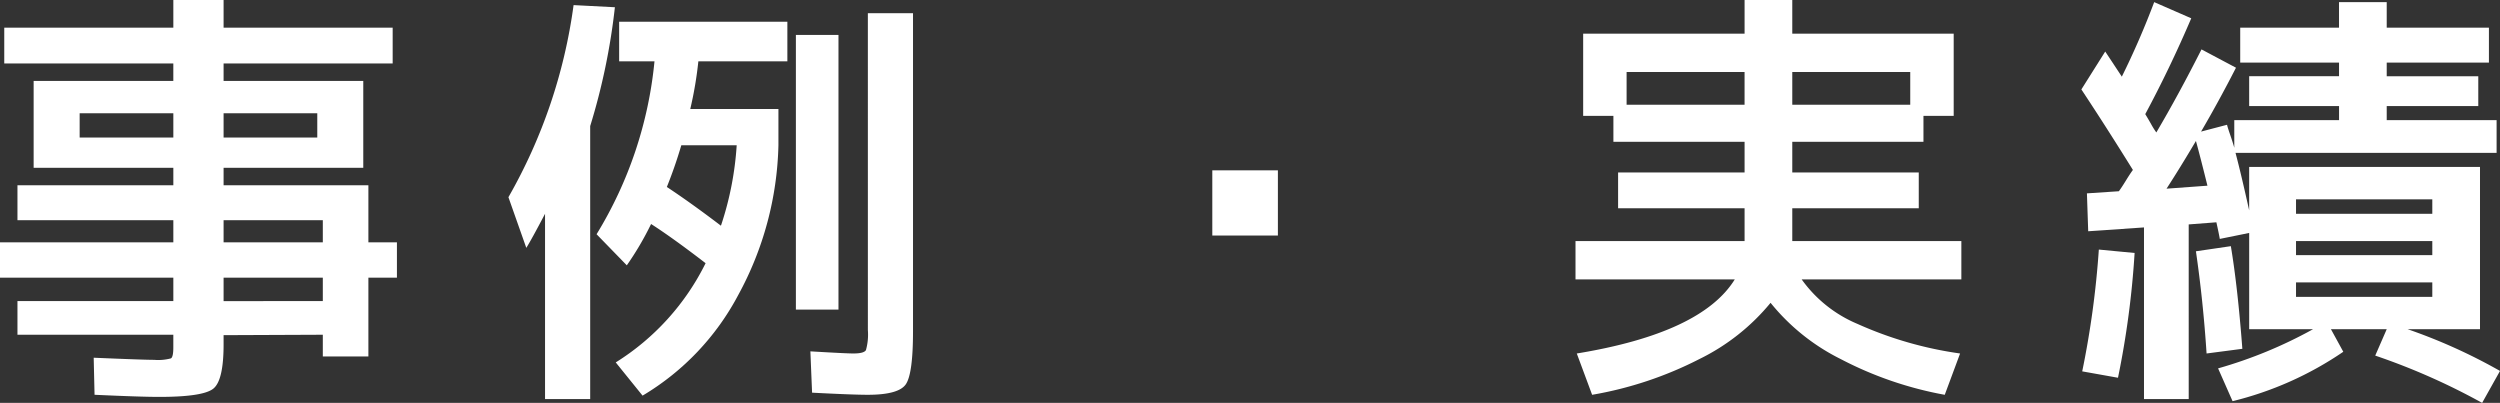
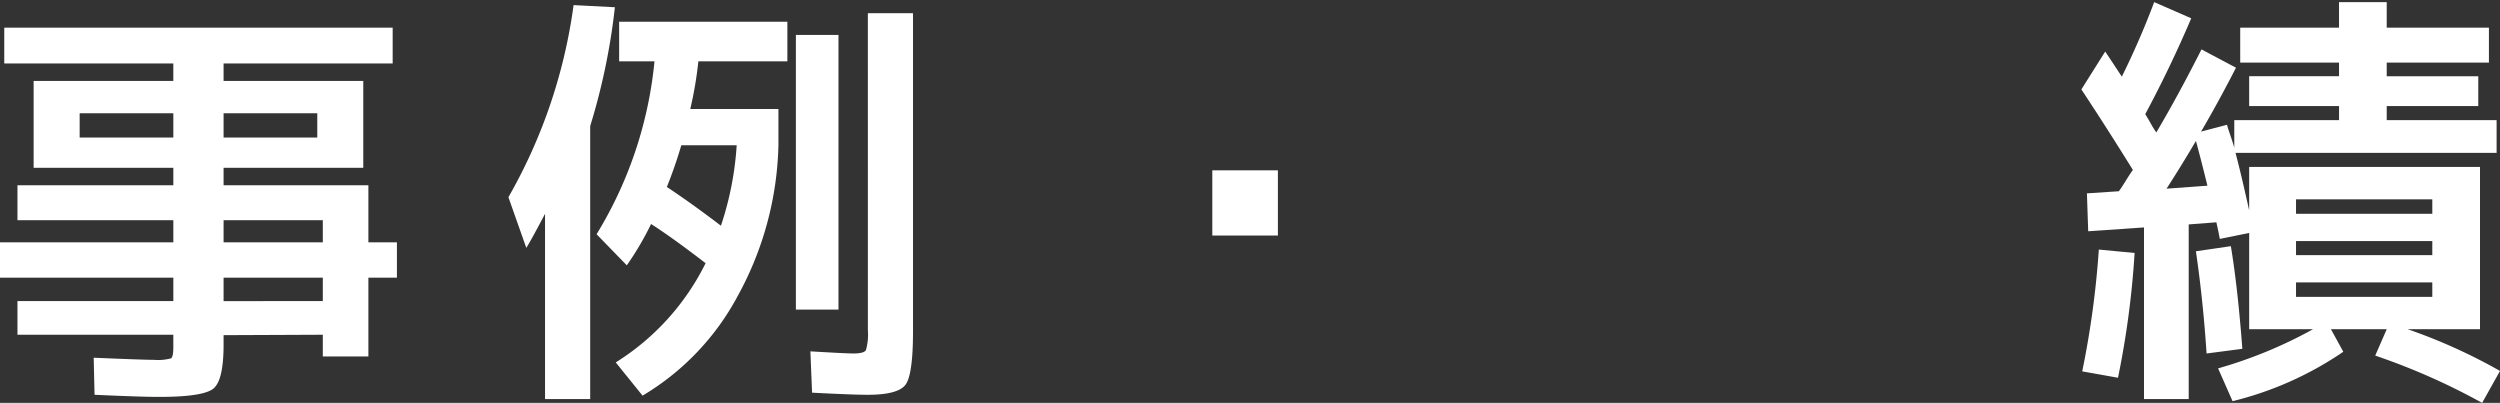
<svg xmlns="http://www.w3.org/2000/svg" viewBox="0 0 171.978 27.715">
  <rect x="0" y="0" width="171.978" height="27.715" fill="#333333" stroke="none" />
  <title>h2-works</title>
-   <path d="M27.305,16.67v2.432H25.342v5.42H22.207V23.027l-6.826.029v.644q0,2.461-.703,3.032t-3.721.571q-1.289,0-4.453-.146l-.059-2.549q3.457.147,4.16.146a3.388,3.388,0,0,0,1.157-.102q.161-.103.161-.747v-.879H1.201V20.713H11.924V19.102H0V16.67H11.924V15.146H1.201V12.744H11.924V11.543H2.314V5.566h9.609V4.365H.293V1.904H11.924V0h3.457V1.904H27.012V4.365H15.381V5.566h9.609v5.976H15.381v1.201h9.961v3.926ZM5.479,9.463h6.445V7.793H5.479Zm9.902,0h6.445V7.793H15.381Zm0,7.207H22.207V15.146H15.381Zm0,4.043H22.207V19.102H15.381Z" fill="#fff" />
+   <path d="M27.305,16.67v2.432H25.342v5.42H22.207V23.027l-6.826.029v.644q0,2.461-.703,3.032t-3.721.571q-1.289,0-4.453-.146l-.059-2.549q3.457.147,4.16.146a3.388,3.388,0,0,0,1.157-.102q.161-.103.161-.747v-.879H1.201V20.713H11.924V19.102H0V16.67H11.924V15.146H1.201V12.744H11.924V11.543H2.314V5.566h9.609V4.365H.293V1.904H11.924V0V1.904H27.012V4.365H15.381V5.566h9.609v5.976H15.381v1.201h9.961v3.926ZM5.479,9.463h6.445V7.793H5.479Zm9.902,0h6.445V7.793H15.381Zm0,7.207H22.207V15.146H15.381Zm0,4.043H22.207V19.102H15.381Z" fill="#fff" />
  <path d="M40.6,8.672V27.451H37.494V14.707q-.938,1.787-1.289,2.344l-1.23-3.486A36.362,36.362,0,0,0,39.457.351L42.299.498A44.209,44.209,0,0,1,40.6,8.672Zm1.992-4.453V1.494H54.164V4.219H48.041A26.159,26.159,0,0,1,47.484,7.5H53.549V9.99a22.523,22.523,0,0,1-2.769,10.312,17.649,17.649,0,0,1-6.577,6.914l-1.846-2.285a16.835,16.835,0,0,0,6.182-6.826q-2.285-1.758-3.75-2.695a20.919,20.919,0,0,1-1.67,2.842L41.039,16.113A27.876,27.876,0,0,0,45.023,4.219Zm7.002,11.309a21.756,21.756,0,0,0,1.084-5.537H46.869q-.44,1.494-.996,2.871Q47.514,13.945,49.594,15.527ZM54.75,21.299V2.402h2.93V21.299ZM59.701.908h3.106V22.793q0,2.93-.498,3.647t-2.607.718q-1.055,0-3.838-.146l-.117-2.842q2.461.146,2.959.146.732,0,.864-.234a3.971,3.971,0,0,0,.132-1.377Z" fill="#fff" />
  <path d="M83.396,16.201V11.719h4.512v4.482Z" fill="#fff" />
-   <path d="M134.924,16.582v2.637H123.938a8.991,8.991,0,0,0,3.838,3.062,25.997,25.997,0,0,0,7.061,2.036l-1.055,2.842a25.102,25.102,0,0,1-7.163-2.461,14.463,14.463,0,0,1-4.819-3.867,14.703,14.703,0,0,1-4.893,3.867,25.65,25.65,0,0,1-7.383,2.461l-1.055-2.842q8.584-1.406,10.869-5.098h-10.957V16.582h11.631V14.326h-8.701V11.865h8.701V9.756h-9.024V7.969h-2.08V2.314h11.104V0h3.281V2.314h11.104V7.969h-2.08V9.756h-9.024v2.109h8.701v2.461h-8.701V16.582ZM111.896,7.207h8.115V4.951h-8.115Zm19.512-2.256h-8.115V7.207h8.115Z" fill="#fff" />
  <path d="M143.18,6.152l1.641-2.607q.351.527,1.142,1.728a55.869,55.869,0,0,0,2.227-5.127l2.549,1.113q-1.465,3.428-3.164,6.592.146.234.396.674a5.211,5.211,0,0,0,.366.586q1.553-2.637,3.106-5.713l2.373,1.26q-1.201,2.344-2.402,4.394l1.787-.469q.029.147.22.703t.278.879V8.262h7.207V7.295H154.723V5.244h6.182V4.307H154.107V1.904h6.797V.146h3.281V1.904h7.031V4.307h-7.031v.938h6.299V7.295H164.185v.967h7.559v2.256h-17.959q.381,1.436.938,3.955V11.484h15.879V22.646h-4.98a37.954,37.954,0,0,1,6.357,2.871l-1.23,2.197a45.385,45.385,0,0,0-7.354-3.252l.791-1.816h-3.838l.85,1.553a23.336,23.336,0,0,1-7.617,3.398l-.996-2.256a30.82,30.82,0,0,0,6.533-2.695h-4.394V16.025l-2.022.41q-.059-.352-.234-1.143l-1.904.146V27.451h-3.076V15.645l-3.838.264-.088-2.607,2.197-.146q.176-.234.483-.733t.483-.732Q144.85,8.672,143.18,6.152Zm1.201,11.016,2.461.234a61.18,61.18,0,0,1-1.143,8.584l-2.461-.44A62.362,62.362,0,0,0,144.381,17.168Zm7.471-4.394q-.469-1.904-.791-3.076-1.055,1.787-2.022,3.281Zm-.791,4.512,2.402-.352q.469,2.812.791,7.061l-2.461.322Q151.559,20.713,151.06,17.285Zm6.885-2.578h9.375v-.996h-9.375Zm0,1.875v.967h9.375V16.582Zm0,2.842v.996h9.375v-.996Z" fill="#fff" />
</svg>